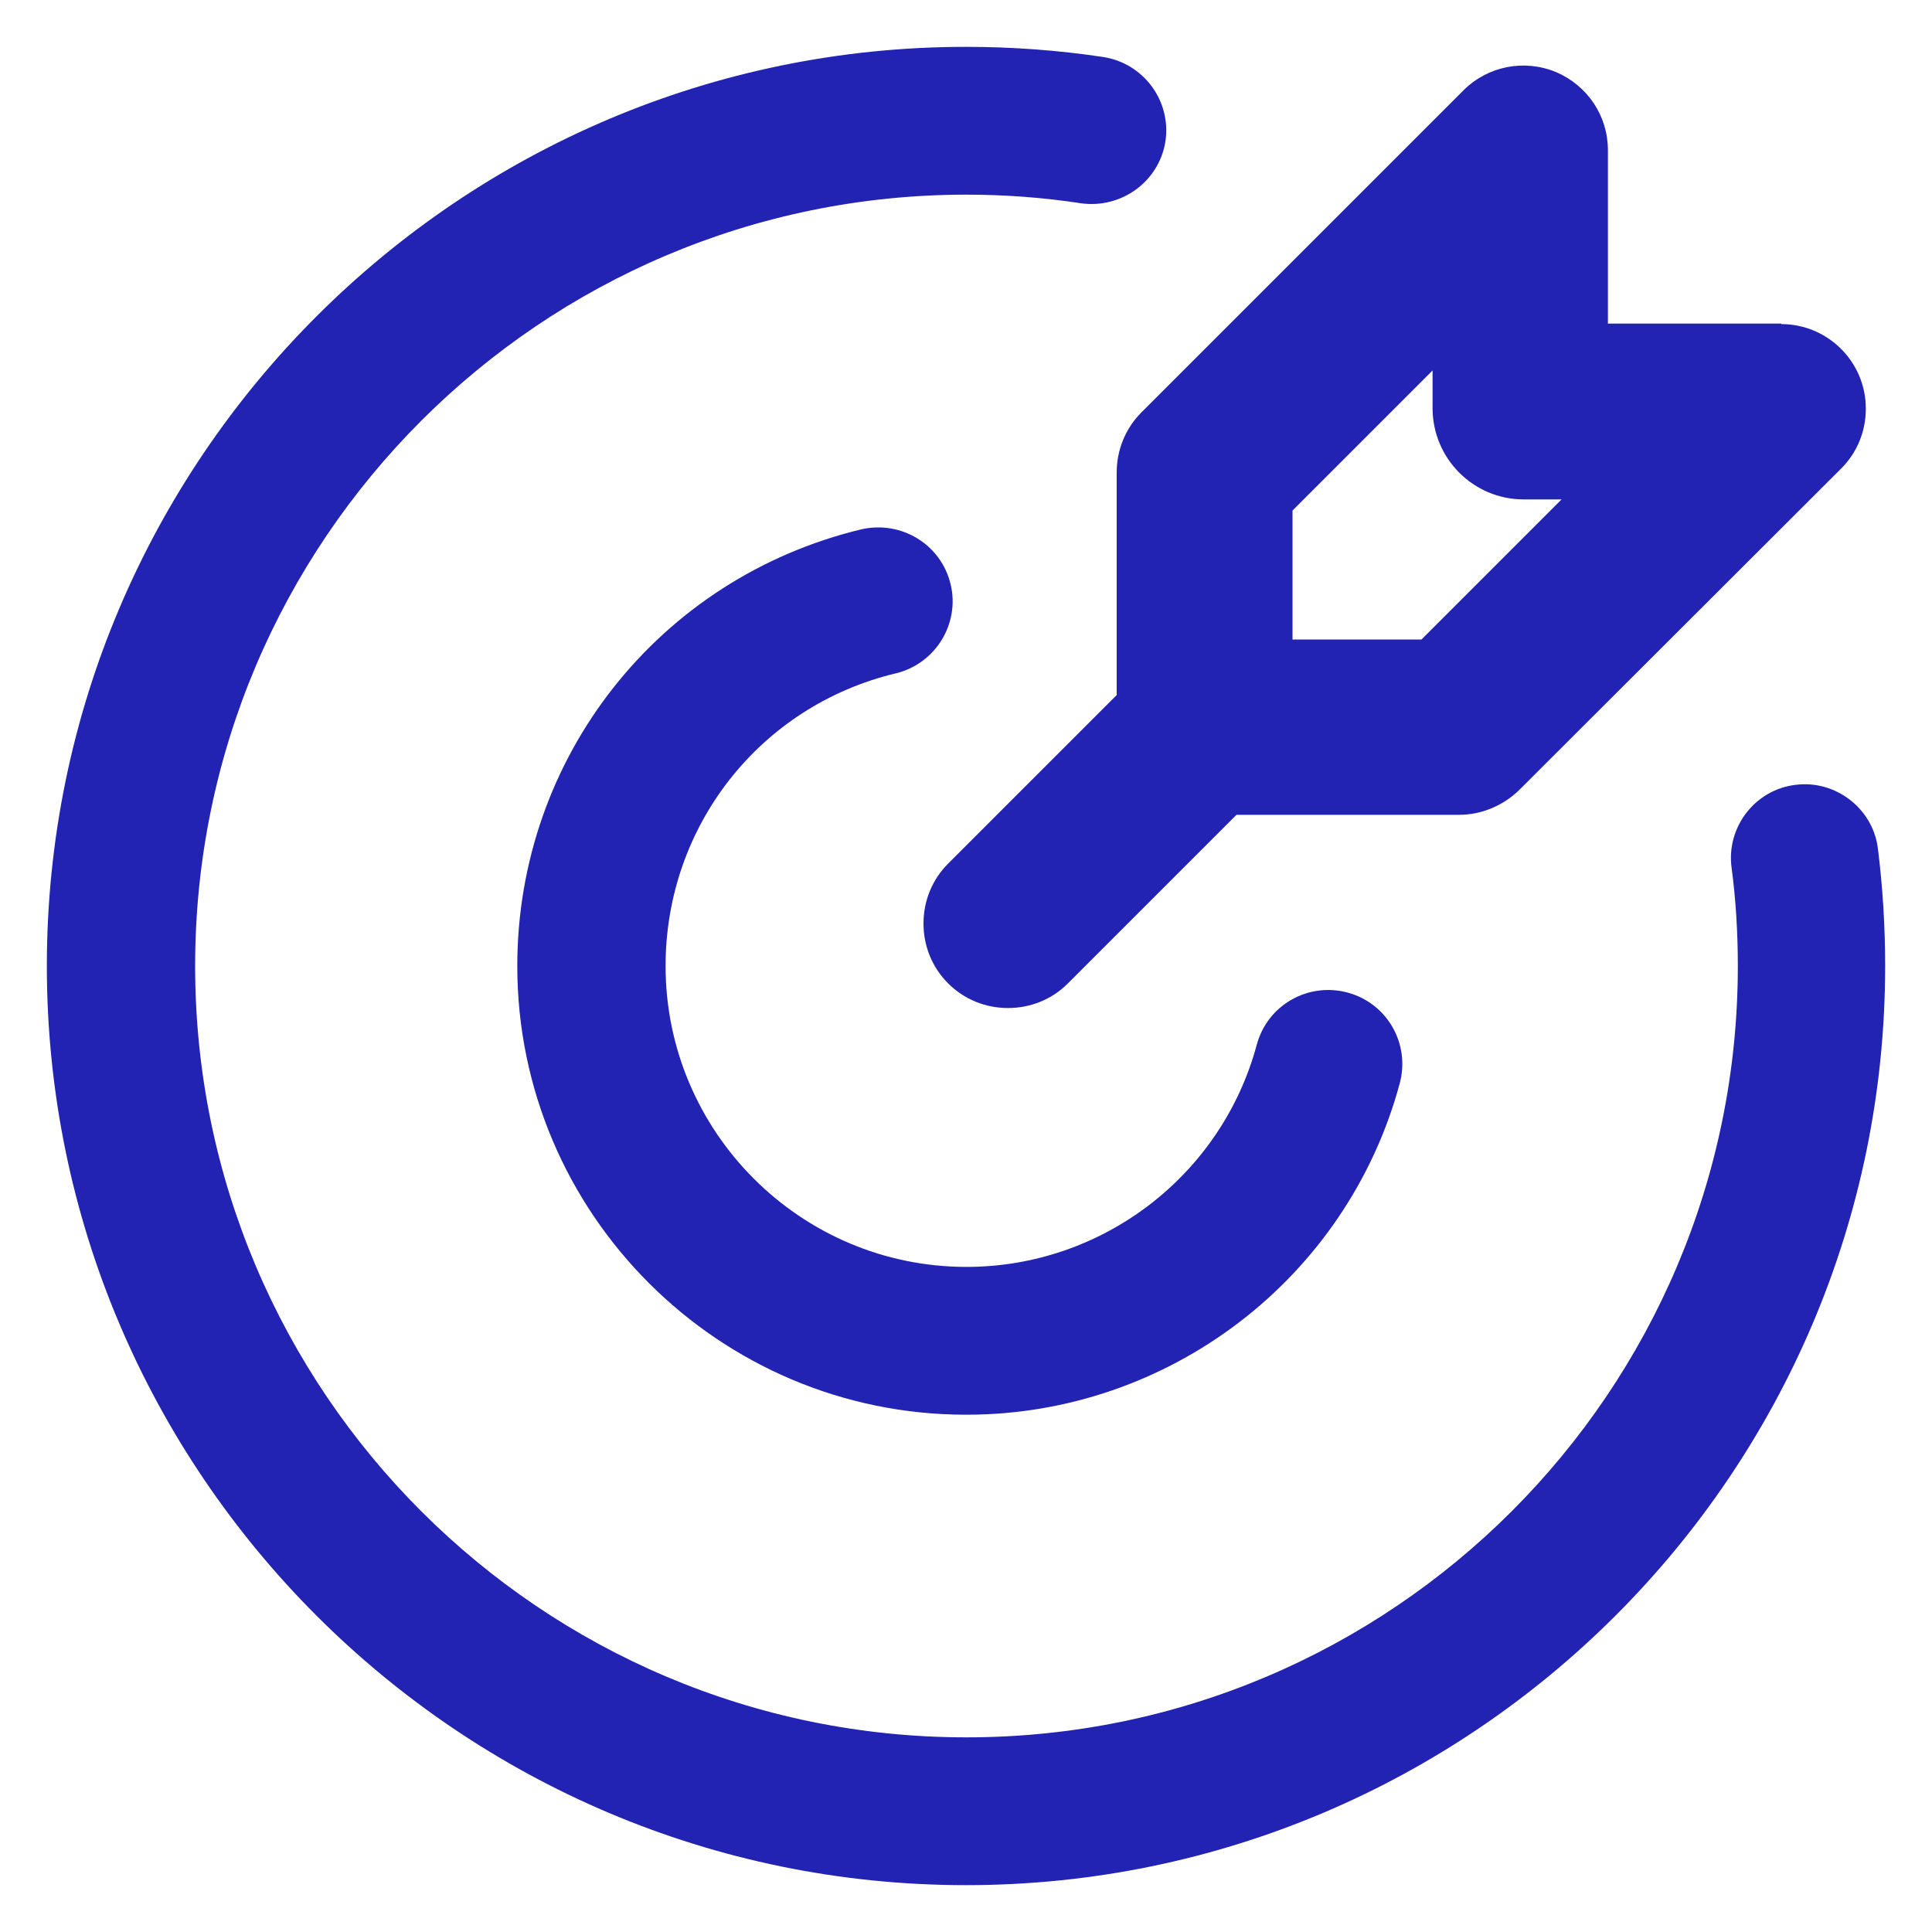
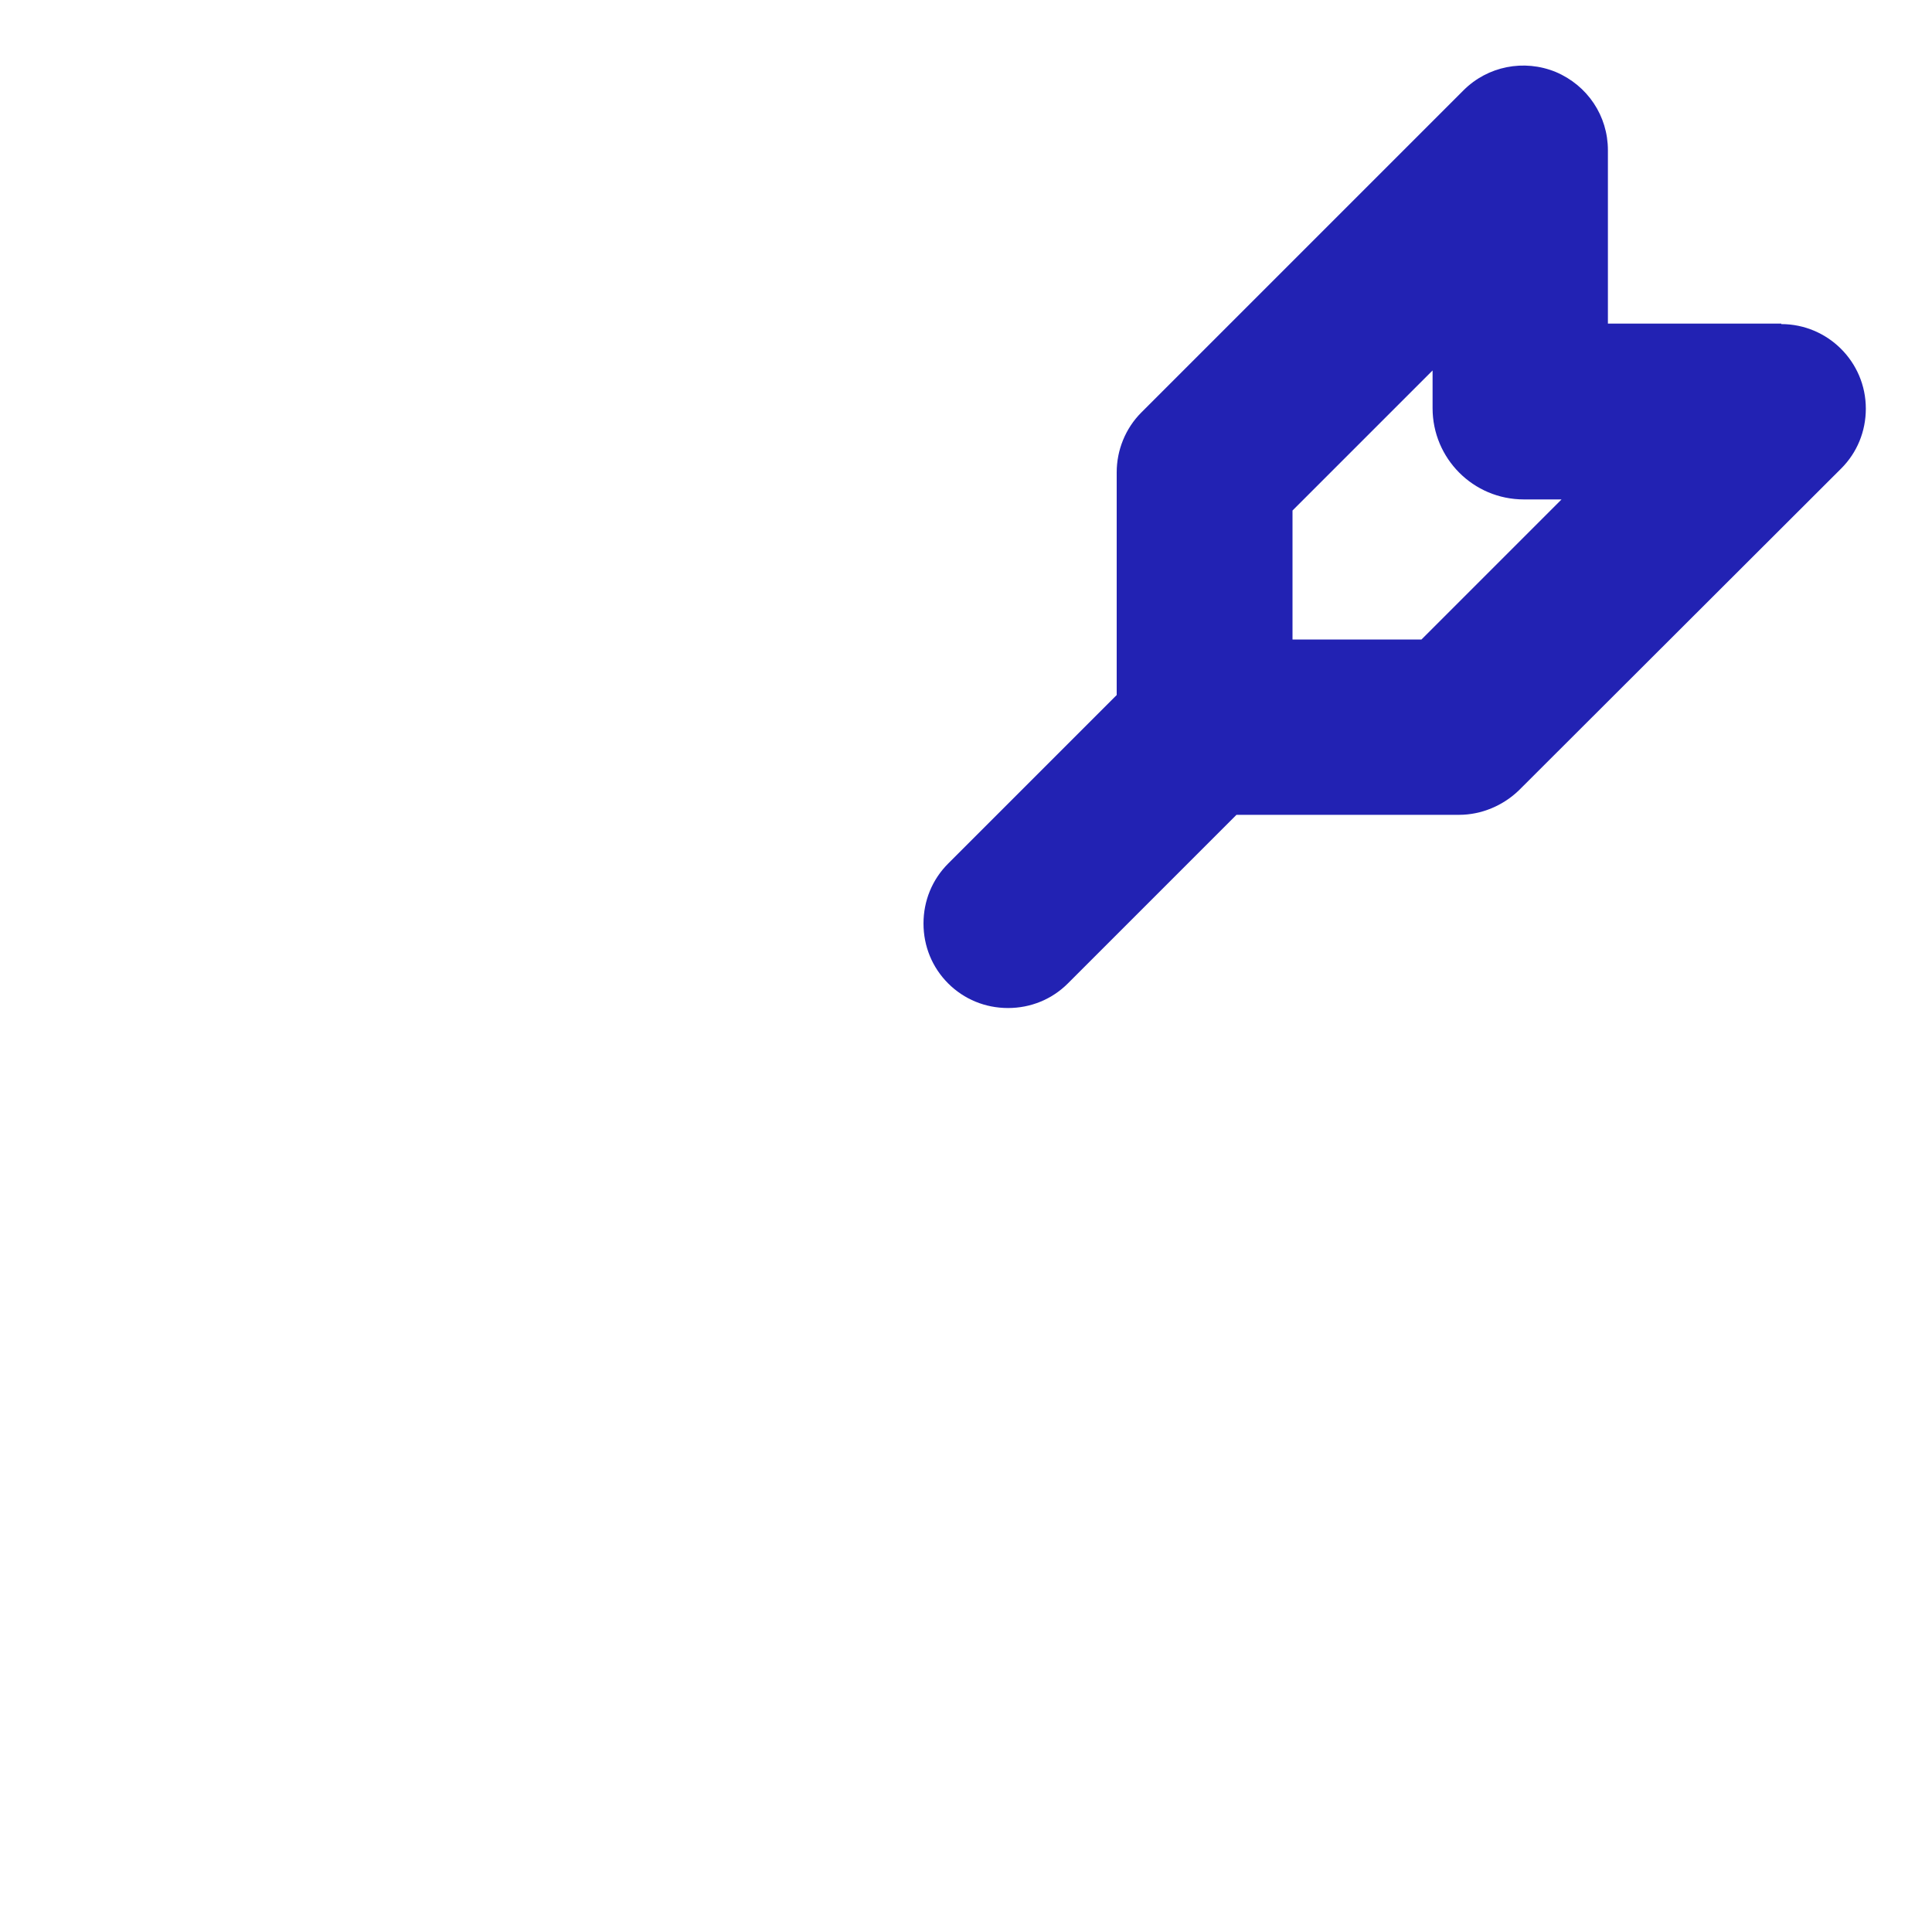
<svg xmlns="http://www.w3.org/2000/svg" id="Picto" viewBox="0 0 40 40">
  <defs>
    <style>
      .cls-1 {
        fill: #2222b3;
      }
    </style>
  </defs>
  <g>
-     <path class="cls-1" d="M20,39.03C9.51,39.03.97,30.49.97,20S9.51.97,20,.97c.96,0,1.91.07,2.84.21.84.13,1.41.91,1.29,1.74-.13.84-.91,1.4-1.74,1.29-.78-.12-1.58-.18-2.38-.18-8.81,0-15.97,7.16-15.97,15.97s7.16,15.97,15.97,15.97,15.97-7.16,15.97-15.97c0-.68-.04-1.37-.13-2.04-.11-.84.49-1.61,1.32-1.71.83-.11,1.61.49,1.71,1.32.1.8.15,1.61.15,2.43,0,10.49-8.54,19.03-19.03,19.03Z" />
-     <path class="cls-1" d="M20,29.29c-5.12,0-9.29-4.17-9.29-9.29,0-4.32,2.93-8.03,7.12-9.04.83-.19,1.65.31,1.85,1.13.2.82-.31,1.65-1.13,1.85-2.81.67-4.77,3.16-4.77,6.06,0,3.43,2.79,6.23,6.23,6.23,2.81,0,5.28-1.89,6.01-4.6.22-.82,1.06-1.3,1.88-1.08.82.22,1.3,1.06,1.08,1.88-1.09,4.04-4.78,6.86-8.97,6.86Z" />
-   </g>
+     </g>
  <path class="cls-1" d="M36.88,6.7h-3.59v-3.59c0-.71-.42-1.34-1.08-1.62l.05-.12h0s-.05.12-.05.12c-.66-.27-1.41-.12-1.91.38l-6.67,6.67c-.33.33-.51.78-.51,1.24v4.61l-3.49,3.49c-.33.33-.51.77-.51,1.24s.18.91.51,1.24.77.51,1.24.51.91-.18,1.24-.51l3.49-3.49h4.61c.46,0,.91-.19,1.24-.51l6.67-6.66c.33-.33.51-.77.51-1.24,0-.97-.79-1.75-1.75-1.75ZM29.43,13.24h-2.67v-2.67l2.9-2.9v.78c0,1.04.84,1.89,1.89,1.89h.78l-2.9,2.9Z" />
</svg>